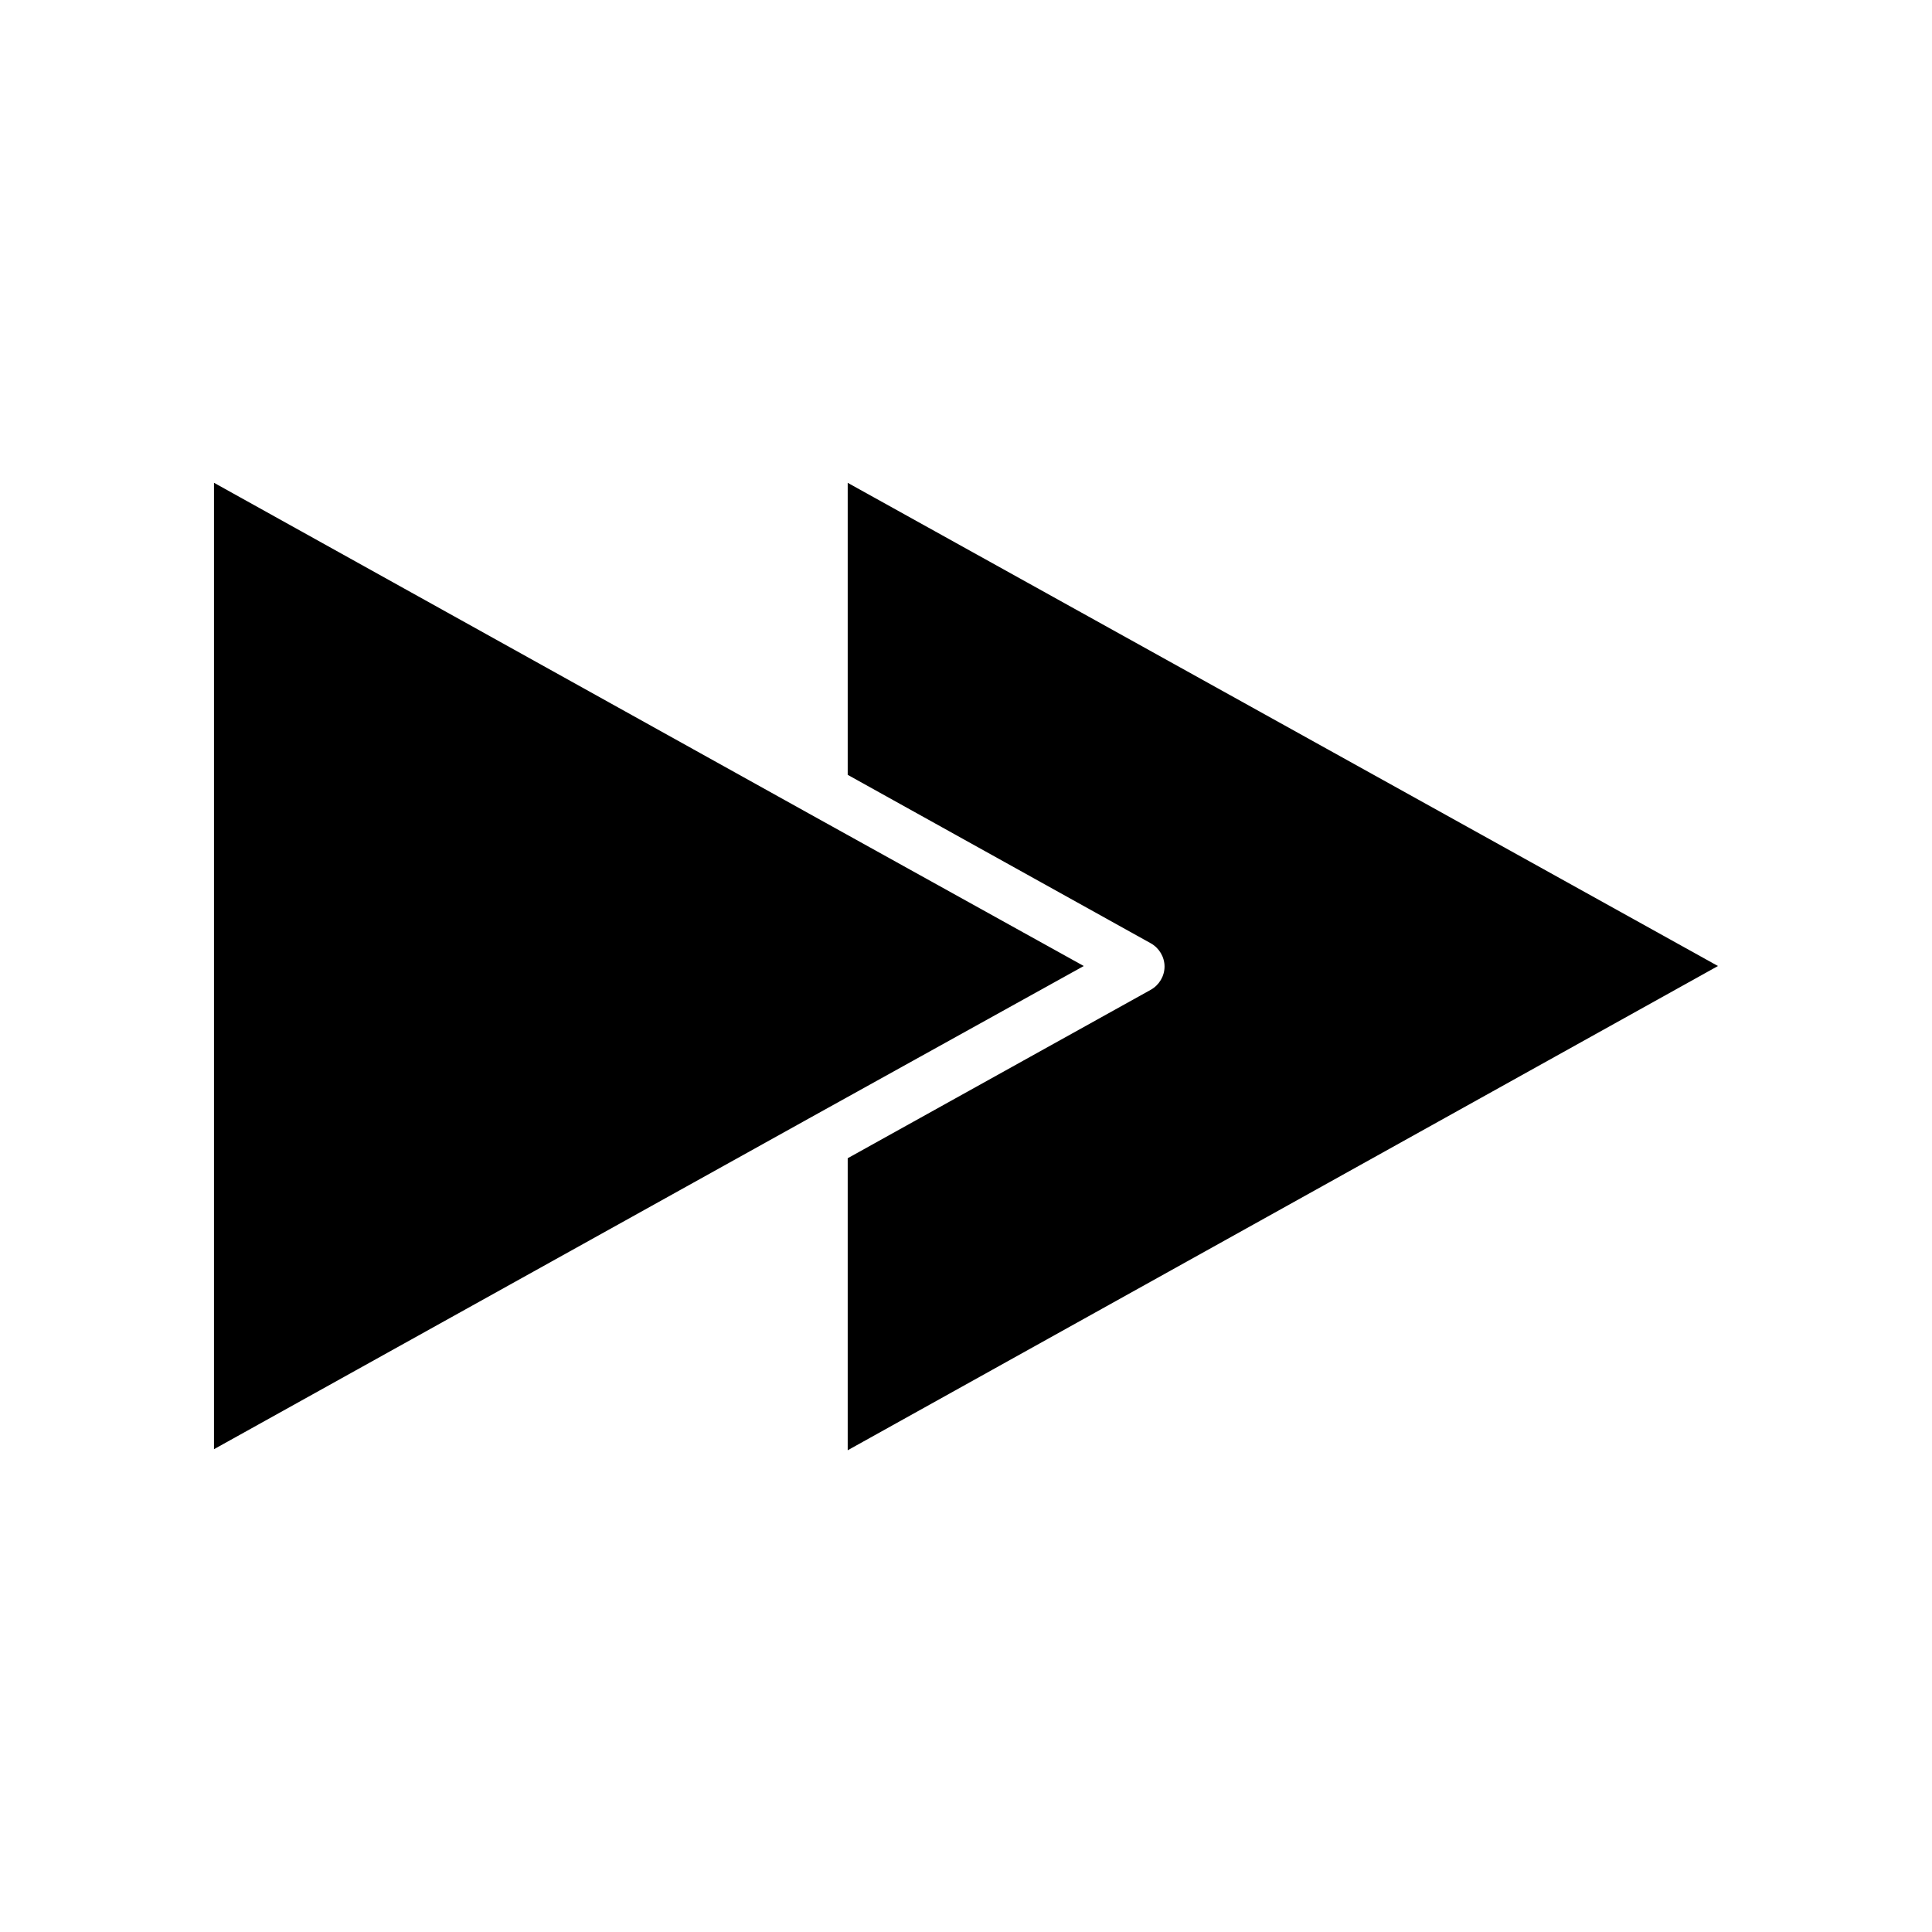
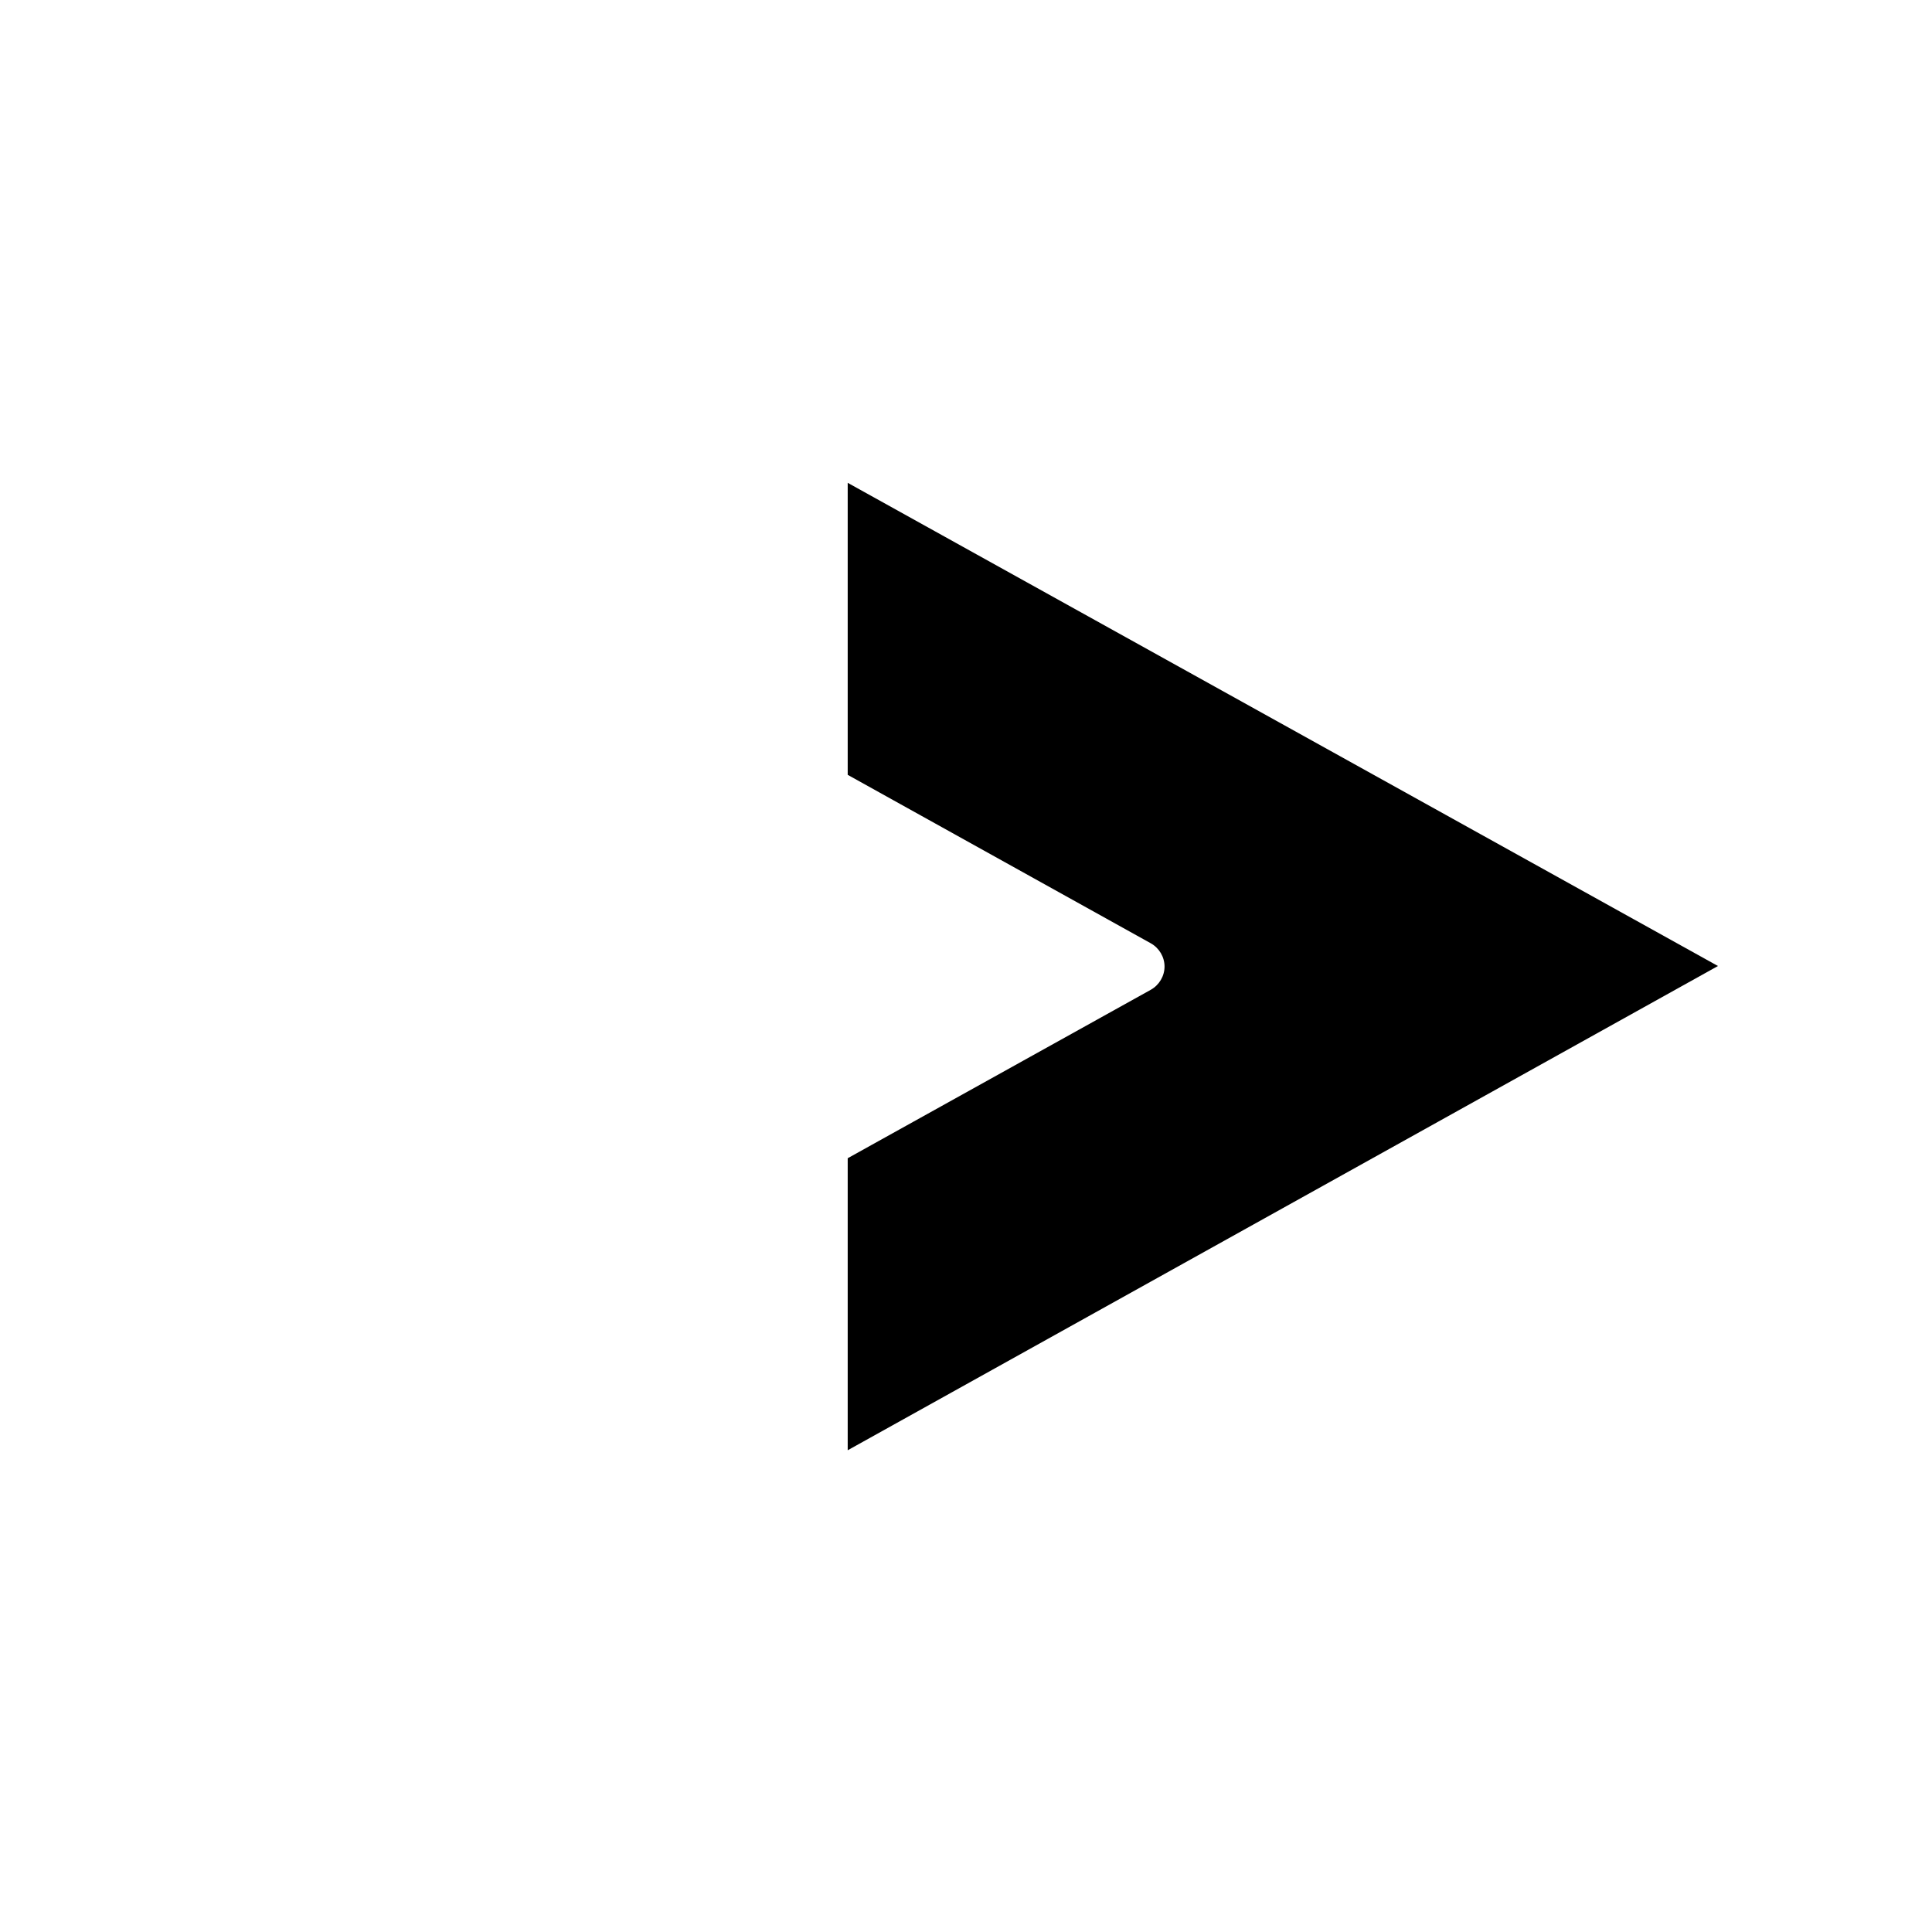
<svg xmlns="http://www.w3.org/2000/svg" fill="#000000" width="800px" height="800px" version="1.1" viewBox="144 144 512 512">
  <g>
    <path d="m368.65 349.34 80.328 44.645c2.238 1.258 3.637 3.637 3.637 6.156s-1.398 4.898-3.637 6.156l-80.328 44.645v77.391l230.63-128.33-230.63-128.05z" />
-     <path d="m358.29 359.55-157.58-87.609v256.11l157.58-87.609 72.914-40.441z" />
  </g>
</svg>